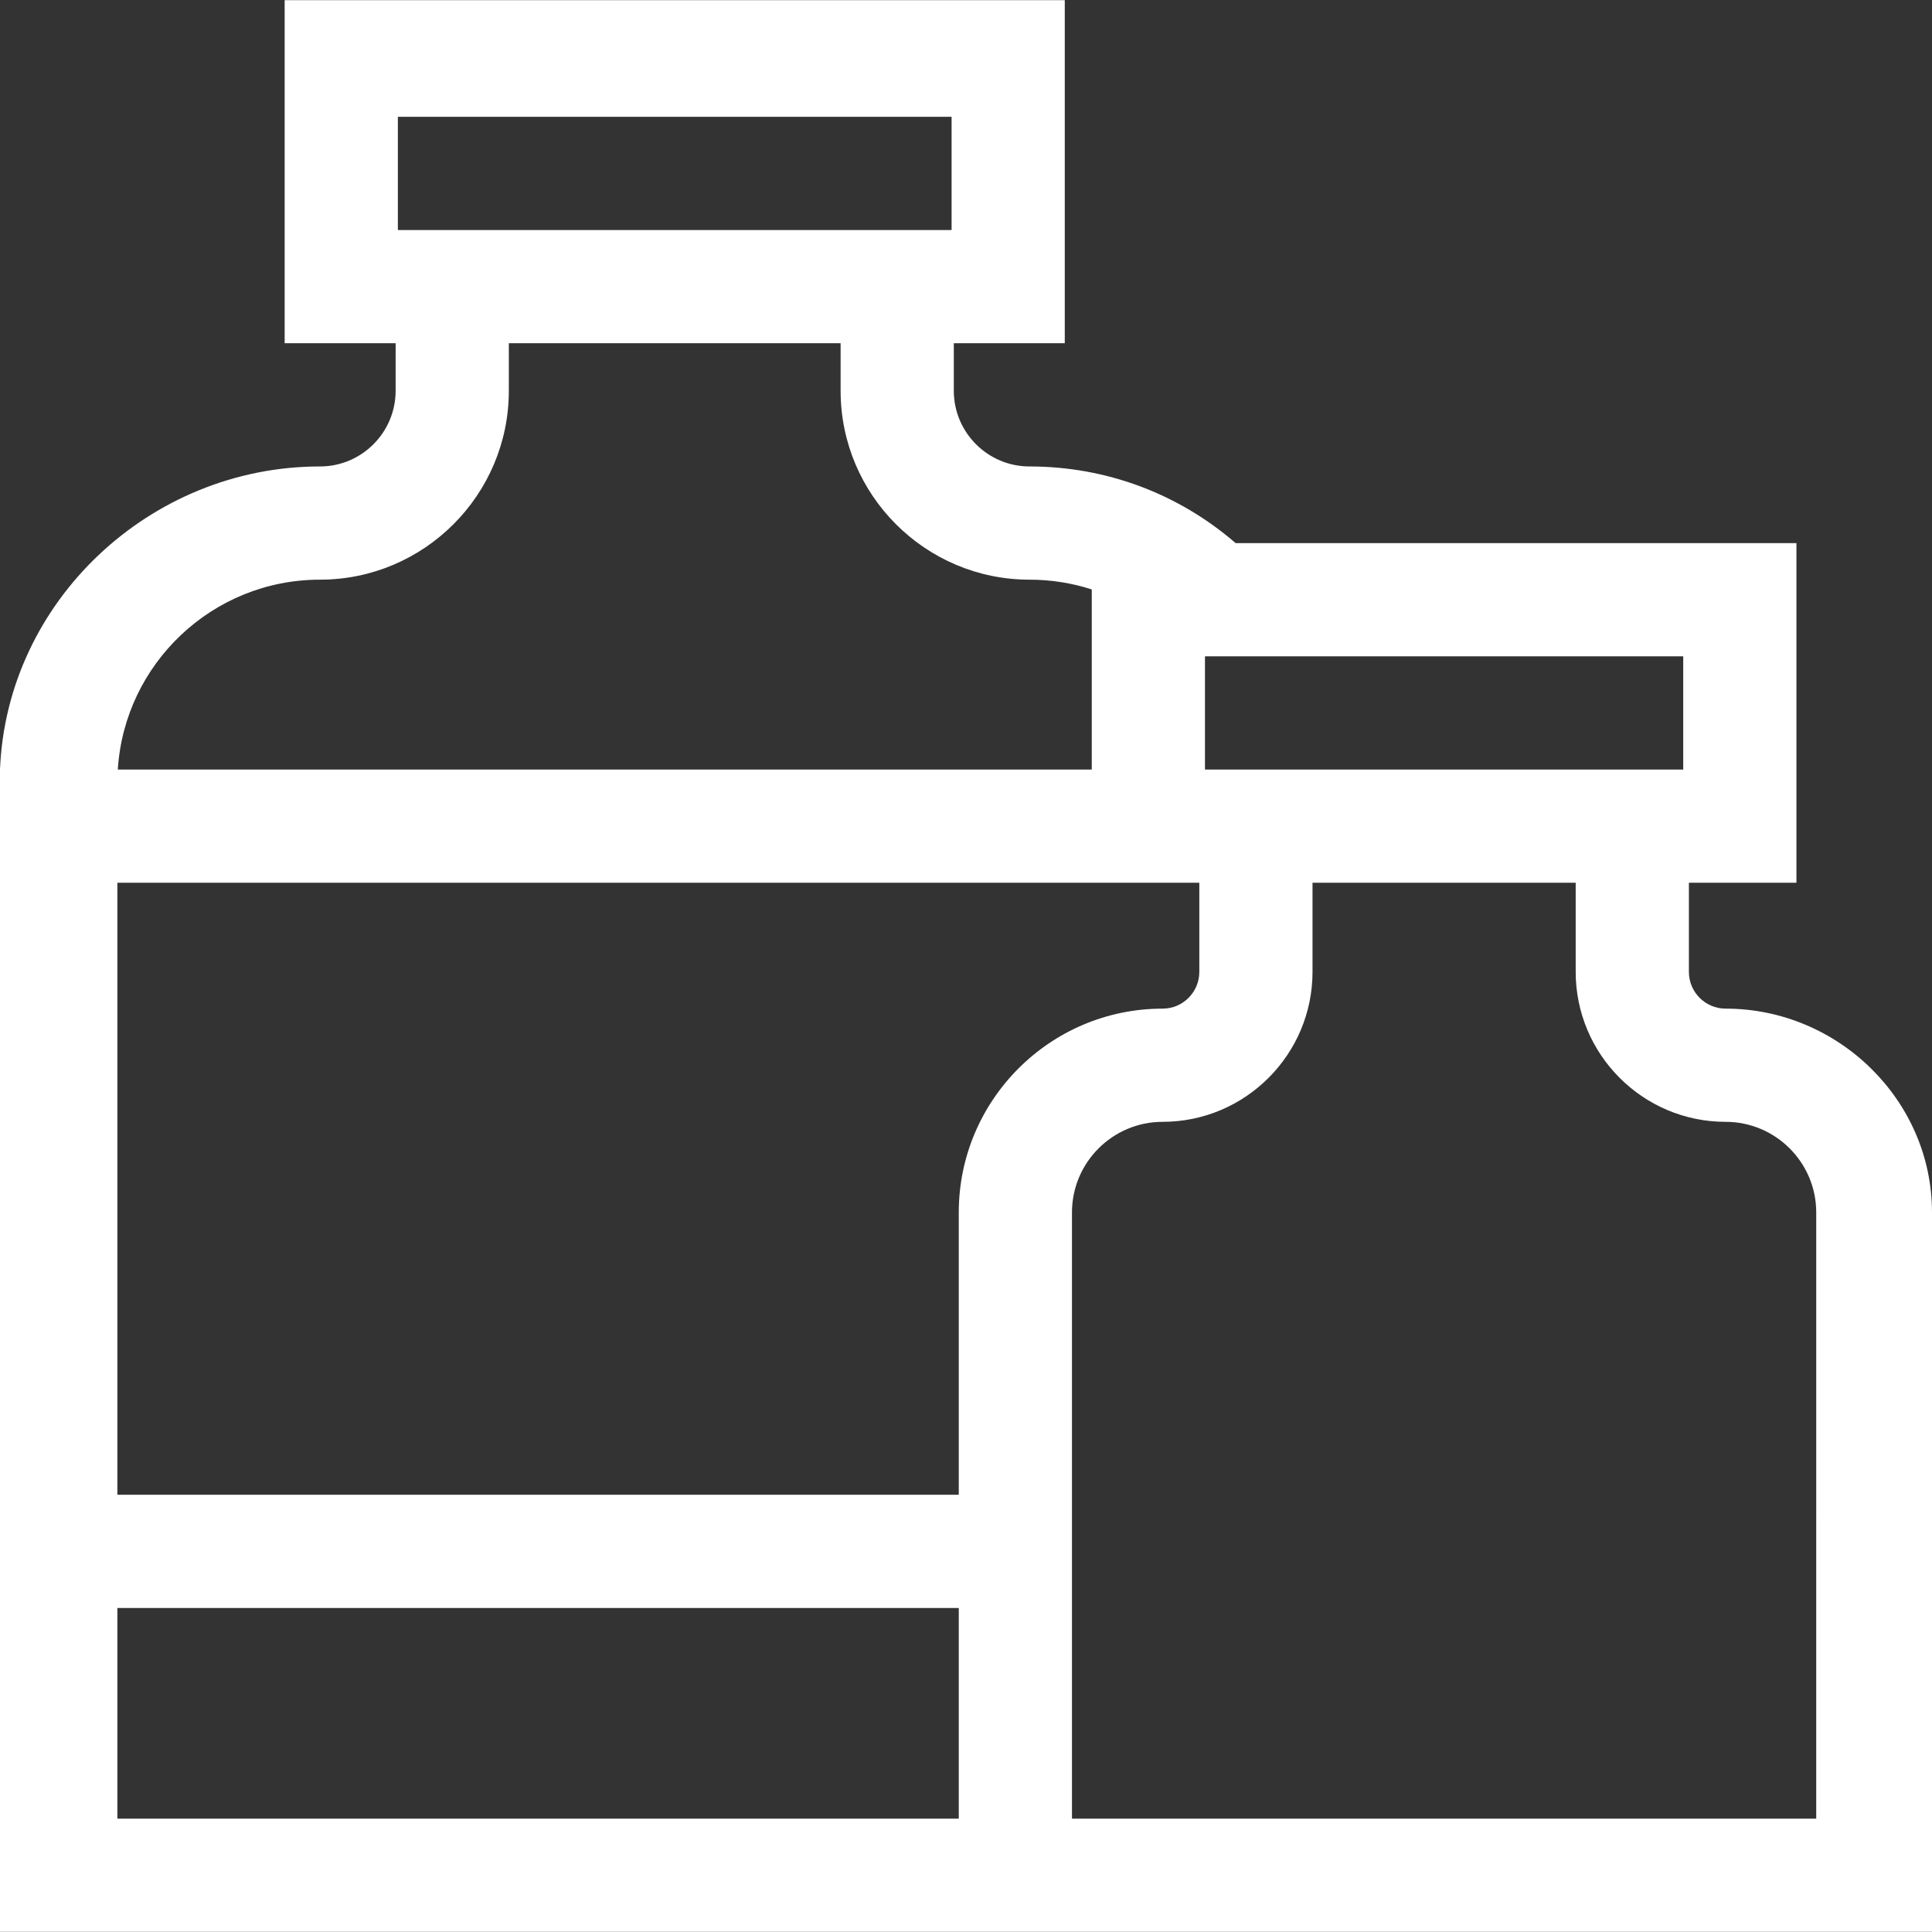
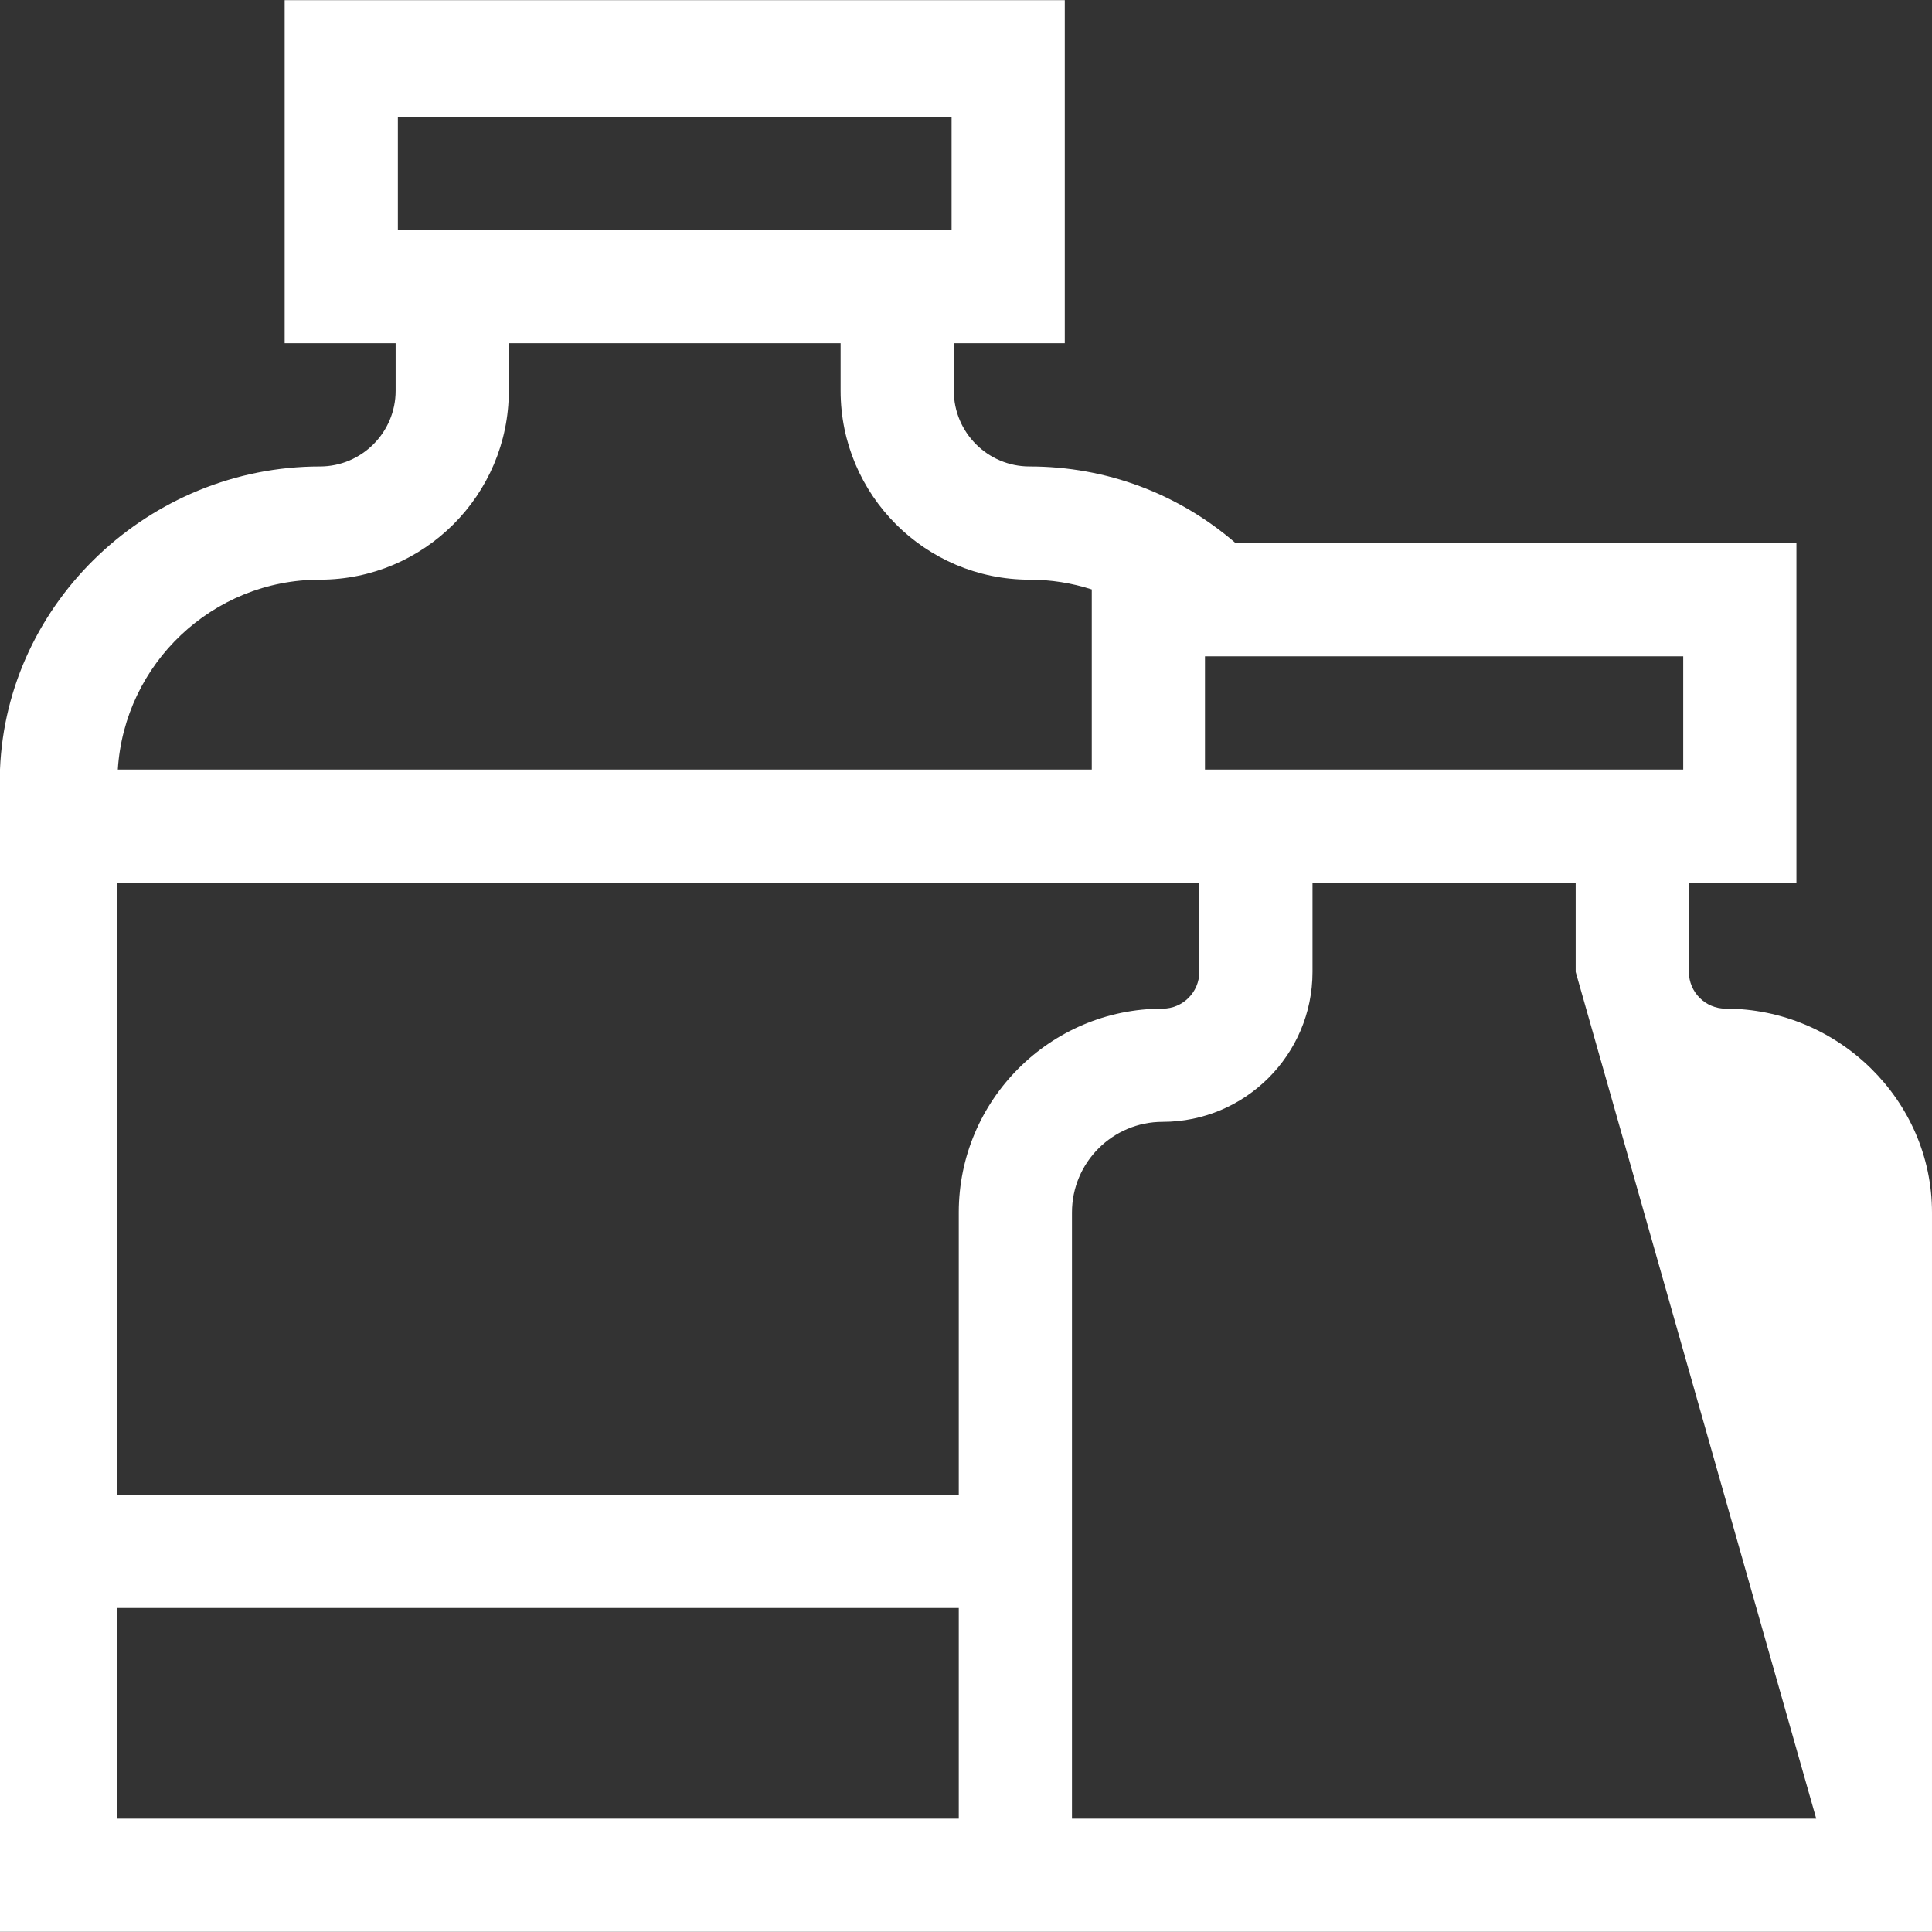
<svg xmlns="http://www.w3.org/2000/svg" width="512" height="512" x="0" y="0" viewBox="0 0 512 512" style="enable-background:new 0 0 512 512" xml:space="preserve" class="">
  <rect x="0" y="0" width="512" height="512" fill="#333333" stroke="none" />
  <g>
    <g>
-       <path d="m457.309 267.298c-5.367 0-9.734-4.367-9.734-9.734v-23.628h28.499v-90h-148.612c-15.184-13.135-34.338-20.319-54.632-20.319-11.061 0-20.06-8.998-20.06-20.059v-12.6h29.409v-90.916h-206.741v90.915h29.408v12.601c0 11.061-8.998 20.059-20.059 20.059-45.014 0-83.015 35.732-84.787 80.319v308.021h512v-190.649c0-29.781-24.91-54.01-54.691-54.01zm-11.236-63.362h-126.742v-30h126.742zm-340.635-172.978h146.742v30h-146.742zm-20.651 122.659c27.603 0 50.059-22.456 50.059-50.059v-12.6h87.925v12.601c0 27.603 22.457 50.059 50.06 50.059 5.691 0 11.239.891 16.501 2.584v47.736h-258.11c1.743-28.041 25.095-50.321 53.565-50.321zm-53.681 328.341v-55.83h222.979v55.83zm222.979-160.65v74.819h-222.979v-162.191h286.724v23.628c0 5.367-4.367 9.734-9.734 9.734-29.782 0-54.011 24.229-54.011 54.01zm227.234 160.65h-197.234v-160.65c0-13.239 10.771-24.01 24.011-24.01 21.909 0 39.734-17.825 39.734-39.734v-23.628h69.744v23.628c0 21.909 17.825 39.734 39.734 39.734 13.239 0 24.011 10.771 24.011 24.01z" fill="#ffffff" data-original="#000000" style="" class="" />
+       <path d="m457.309 267.298c-5.367 0-9.734-4.367-9.734-9.734v-23.628h28.499v-90h-148.612c-15.184-13.135-34.338-20.319-54.632-20.319-11.061 0-20.06-8.998-20.06-20.059v-12.6h29.409v-90.916h-206.741v90.915h29.408v12.601c0 11.061-8.998 20.059-20.059 20.059-45.014 0-83.015 35.732-84.787 80.319v308.021h512v-190.649c0-29.781-24.91-54.01-54.691-54.01zm-11.236-63.362h-126.742v-30h126.742zm-340.635-172.978h146.742v30h-146.742zm-20.651 122.659c27.603 0 50.059-22.456 50.059-50.059v-12.6h87.925v12.601c0 27.603 22.457 50.059 50.06 50.059 5.691 0 11.239.891 16.501 2.584v47.736h-258.11c1.743-28.041 25.095-50.321 53.565-50.321zm-53.681 328.341v-55.83h222.979v55.83zm222.979-160.65v74.819h-222.979v-162.191h286.724v23.628c0 5.367-4.367 9.734-9.734 9.734-29.782 0-54.011 24.229-54.011 54.01zm227.234 160.65h-197.234v-160.65c0-13.239 10.771-24.01 24.011-24.01 21.909 0 39.734-17.825 39.734-39.734v-23.628h69.744v23.628z" fill="#ffffff" data-original="#000000" style="" class="" />
    </g>
  </g>
</svg>